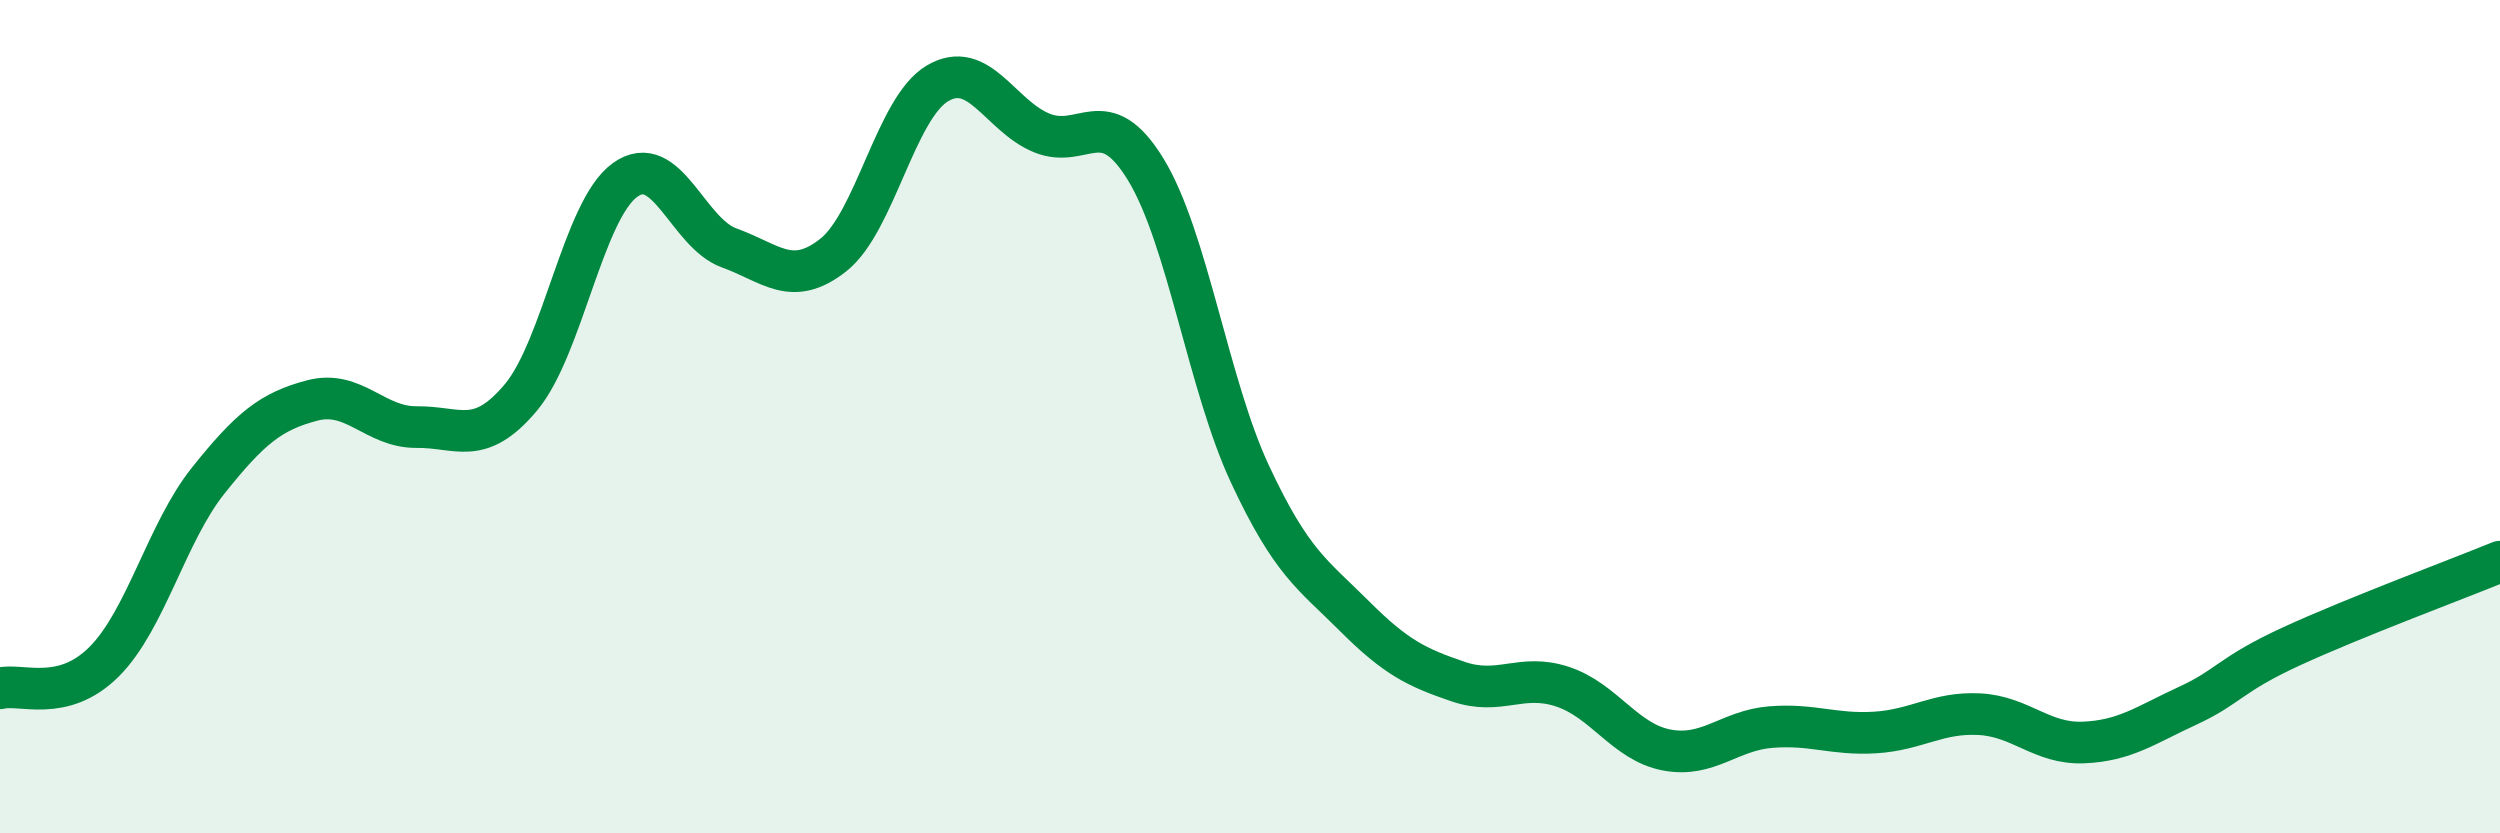
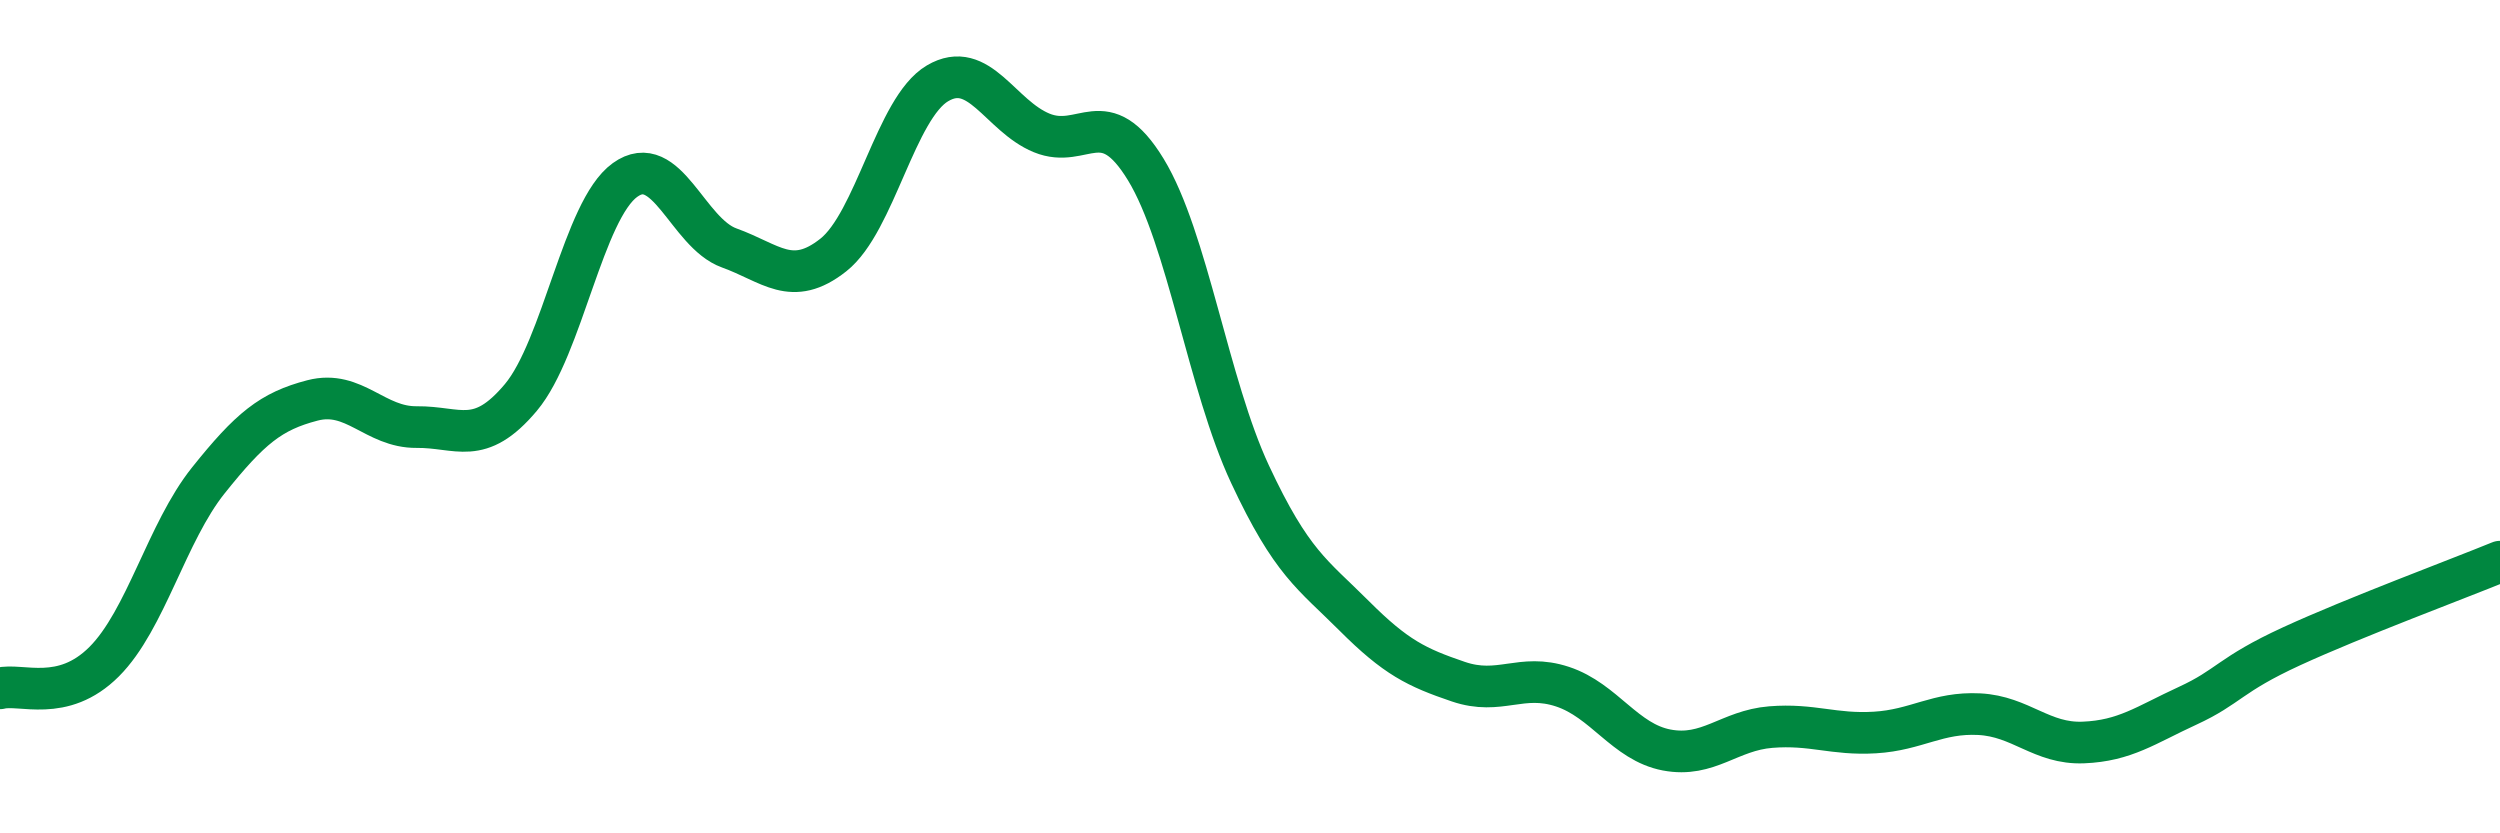
<svg xmlns="http://www.w3.org/2000/svg" width="60" height="20" viewBox="0 0 60 20">
-   <path d="M 0,16.52 C 0.5,16.39 1.5,16.88 2.5,15.88 C 3.5,14.88 4,12.78 5,11.53 C 6,10.28 6.5,9.87 7.5,9.61 C 8.5,9.35 9,10.26 10,10.25 C 11,10.24 11.5,10.73 12.5,9.54 C 13.5,8.35 14,5.04 15,4.32 C 16,3.6 16.5,5.59 17.5,5.95 C 18.5,6.31 19,6.91 20,6.12 C 21,5.33 21.5,2.59 22.5,2 C 23.5,1.41 24,2.78 25,3.19 C 26,3.6 26.5,2.43 27.5,4.07 C 28.5,5.71 29,9.24 30,11.38 C 31,13.52 31.5,13.78 32.5,14.78 C 33.5,15.78 34,16.02 35,16.36 C 36,16.7 36.5,16.15 37.5,16.48 C 38.5,16.81 39,17.81 40,18 C 41,18.19 41.5,17.53 42.5,17.45 C 43.5,17.37 44,17.64 45,17.58 C 46,17.52 46.5,17.09 47.5,17.14 C 48.5,17.19 49,17.86 50,17.82 C 51,17.78 51.5,17.4 52.5,16.94 C 53.5,16.48 53.5,16.2 55,15.51 C 56.5,14.82 59,13.89 60,13.48L60 20L0 20Z" fill="#008740" opacity="0.1" stroke-linecap="round" stroke-linejoin="round" />
  <path d="M 0,16.52 C 0.5,16.39 1.5,16.88 2.5,15.88 C 3.5,14.88 4,12.78 5,11.53 C 6,10.28 6.5,9.87 7.5,9.61 C 8.5,9.35 9,10.26 10,10.25 C 11,10.24 11.5,10.73 12.5,9.54 C 13.5,8.35 14,5.04 15,4.32 C 16,3.6 16.5,5.59 17.5,5.95 C 18.5,6.31 19,6.91 20,6.12 C 21,5.33 21.5,2.59 22.5,2 C 23.5,1.41 24,2.78 25,3.19 C 26,3.6 26.5,2.43 27.5,4.07 C 28.5,5.71 29,9.24 30,11.38 C 31,13.52 31.5,13.78 32.5,14.78 C 33.5,15.78 34,16.02 35,16.36 C 36,16.7 36.5,16.15 37.5,16.48 C 38.5,16.81 39,17.81 40,18 C 41,18.19 41.5,17.53 42.5,17.45 C 43.5,17.37 44,17.64 45,17.58 C 46,17.52 46.5,17.09 47.5,17.14 C 48.5,17.19 49,17.86 50,17.82 C 51,17.78 51.5,17.4 52.5,16.94 C 53.5,16.48 53.5,16.2 55,15.51 C 56.5,14.82 59,13.89 60,13.48" stroke="#008740" stroke-width="1" fill="none" stroke-linecap="round" stroke-linejoin="round" />
</svg>